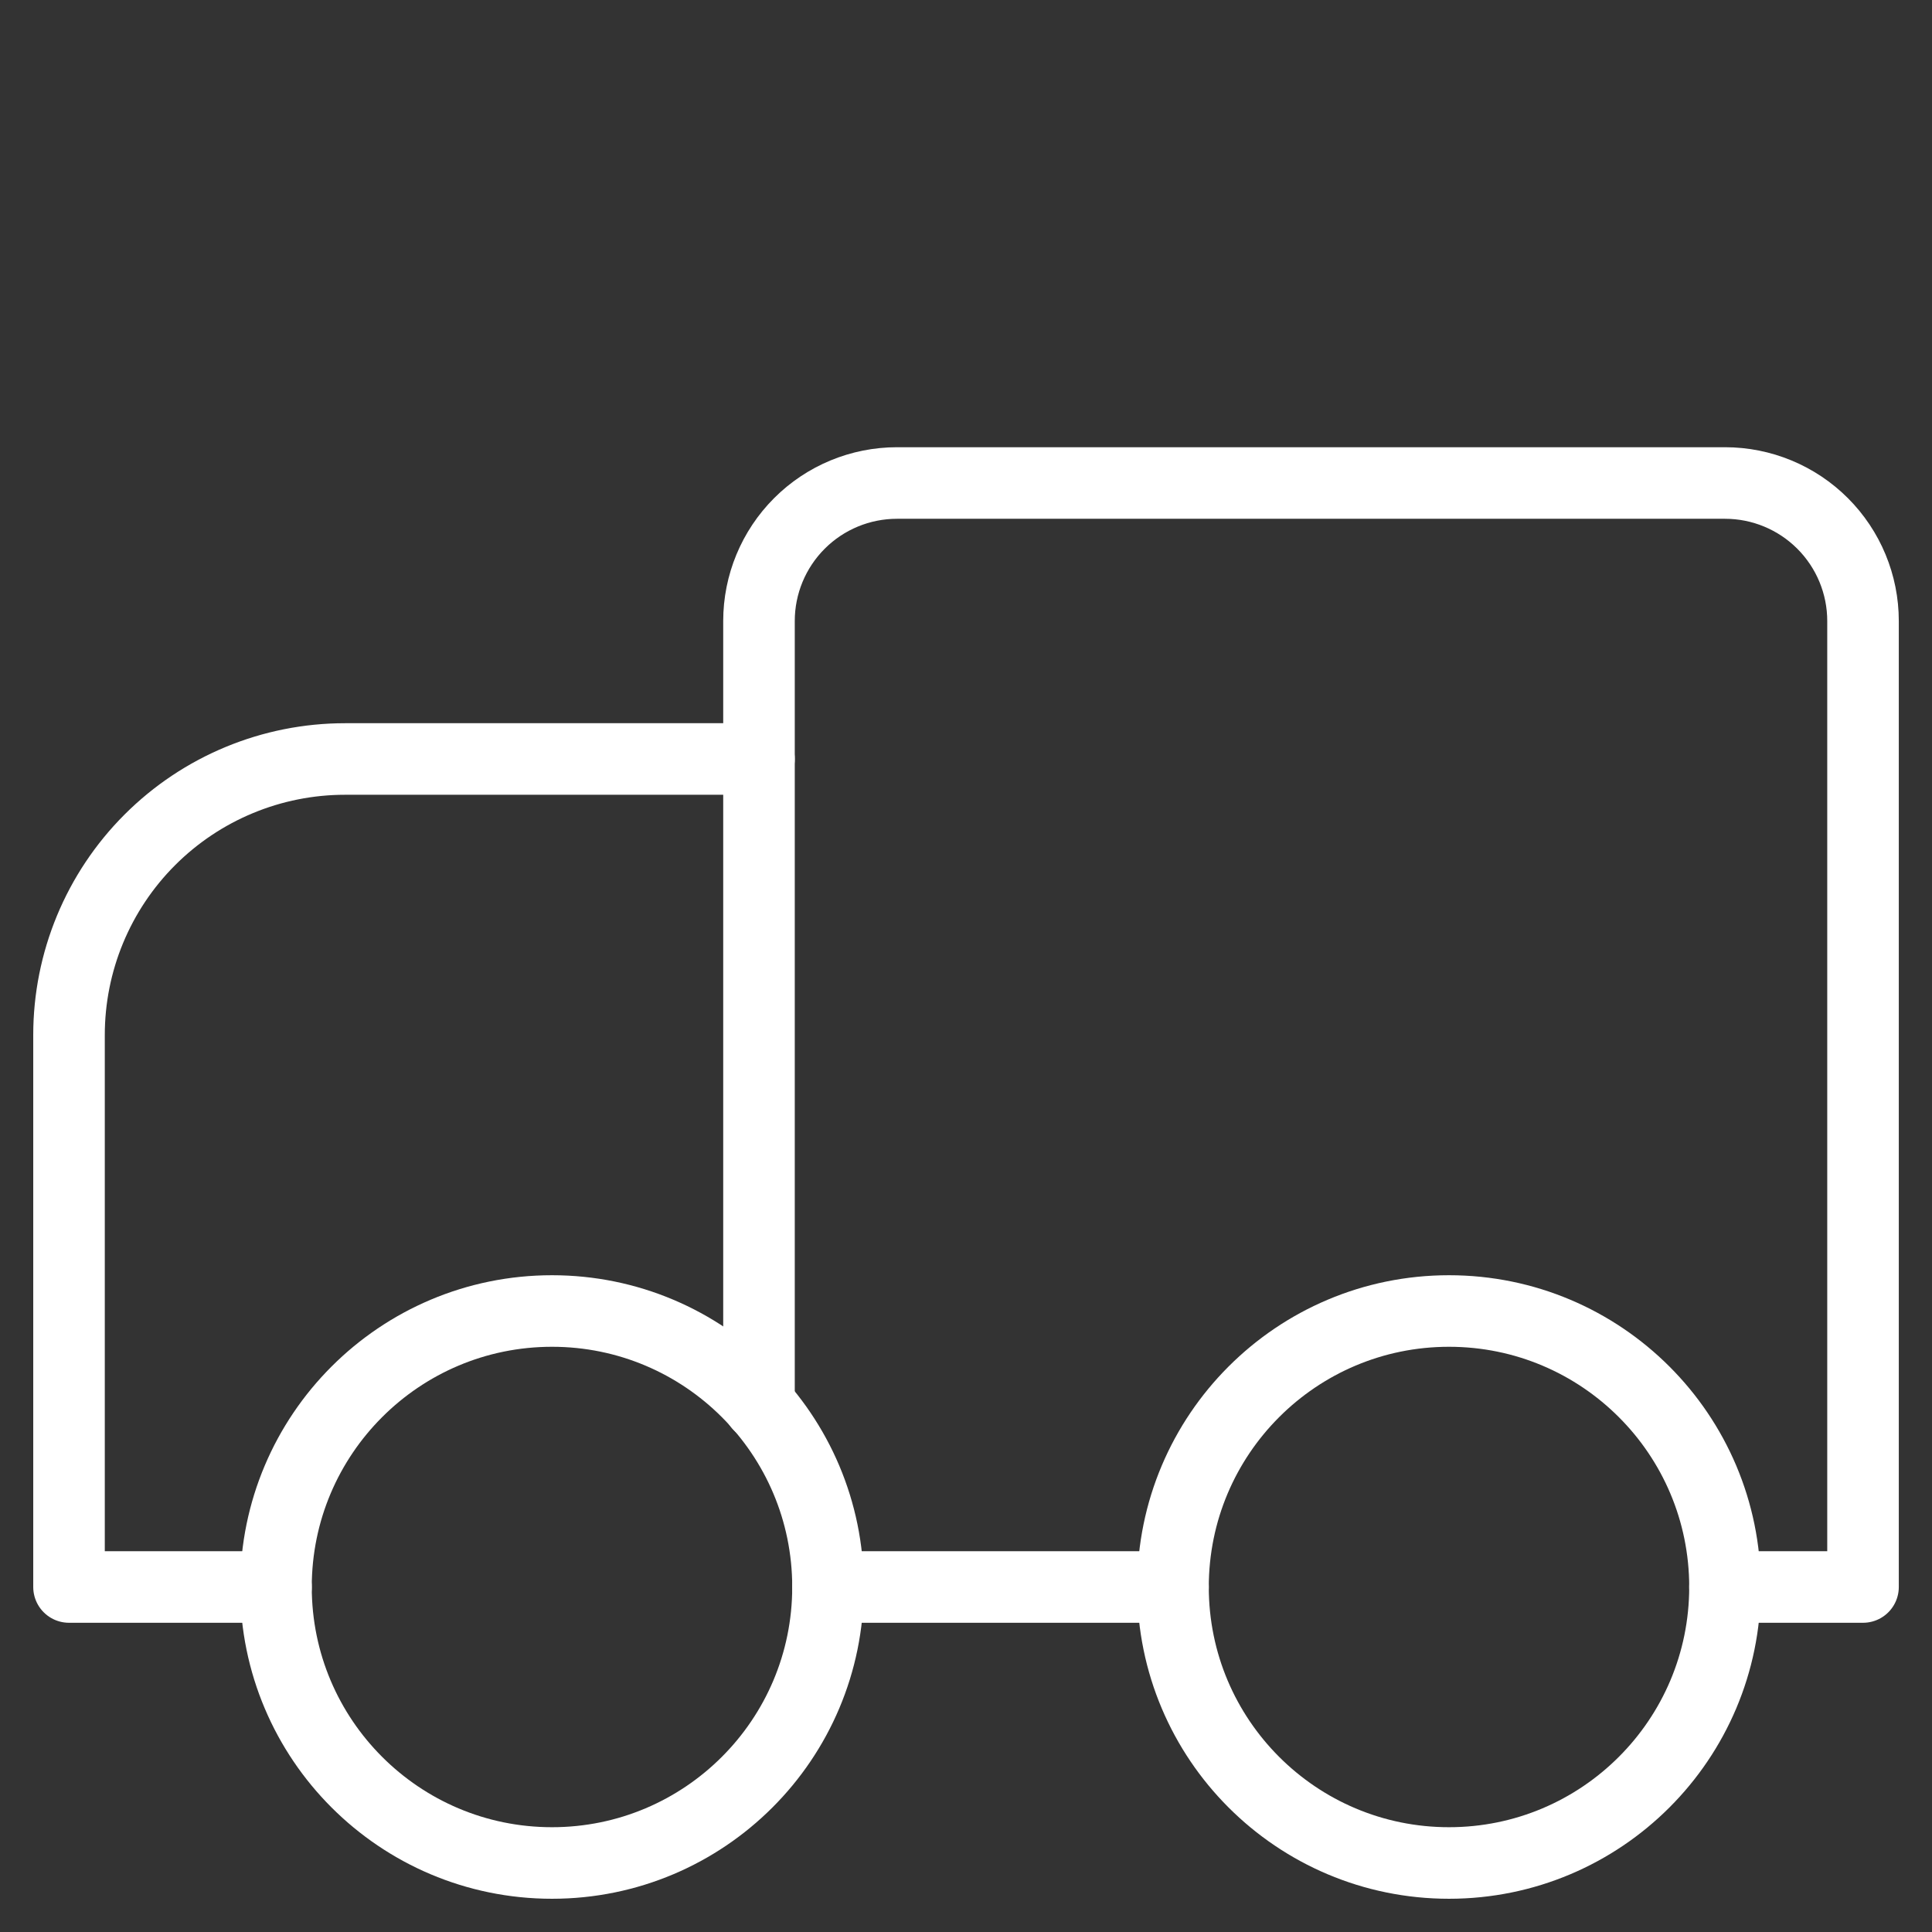
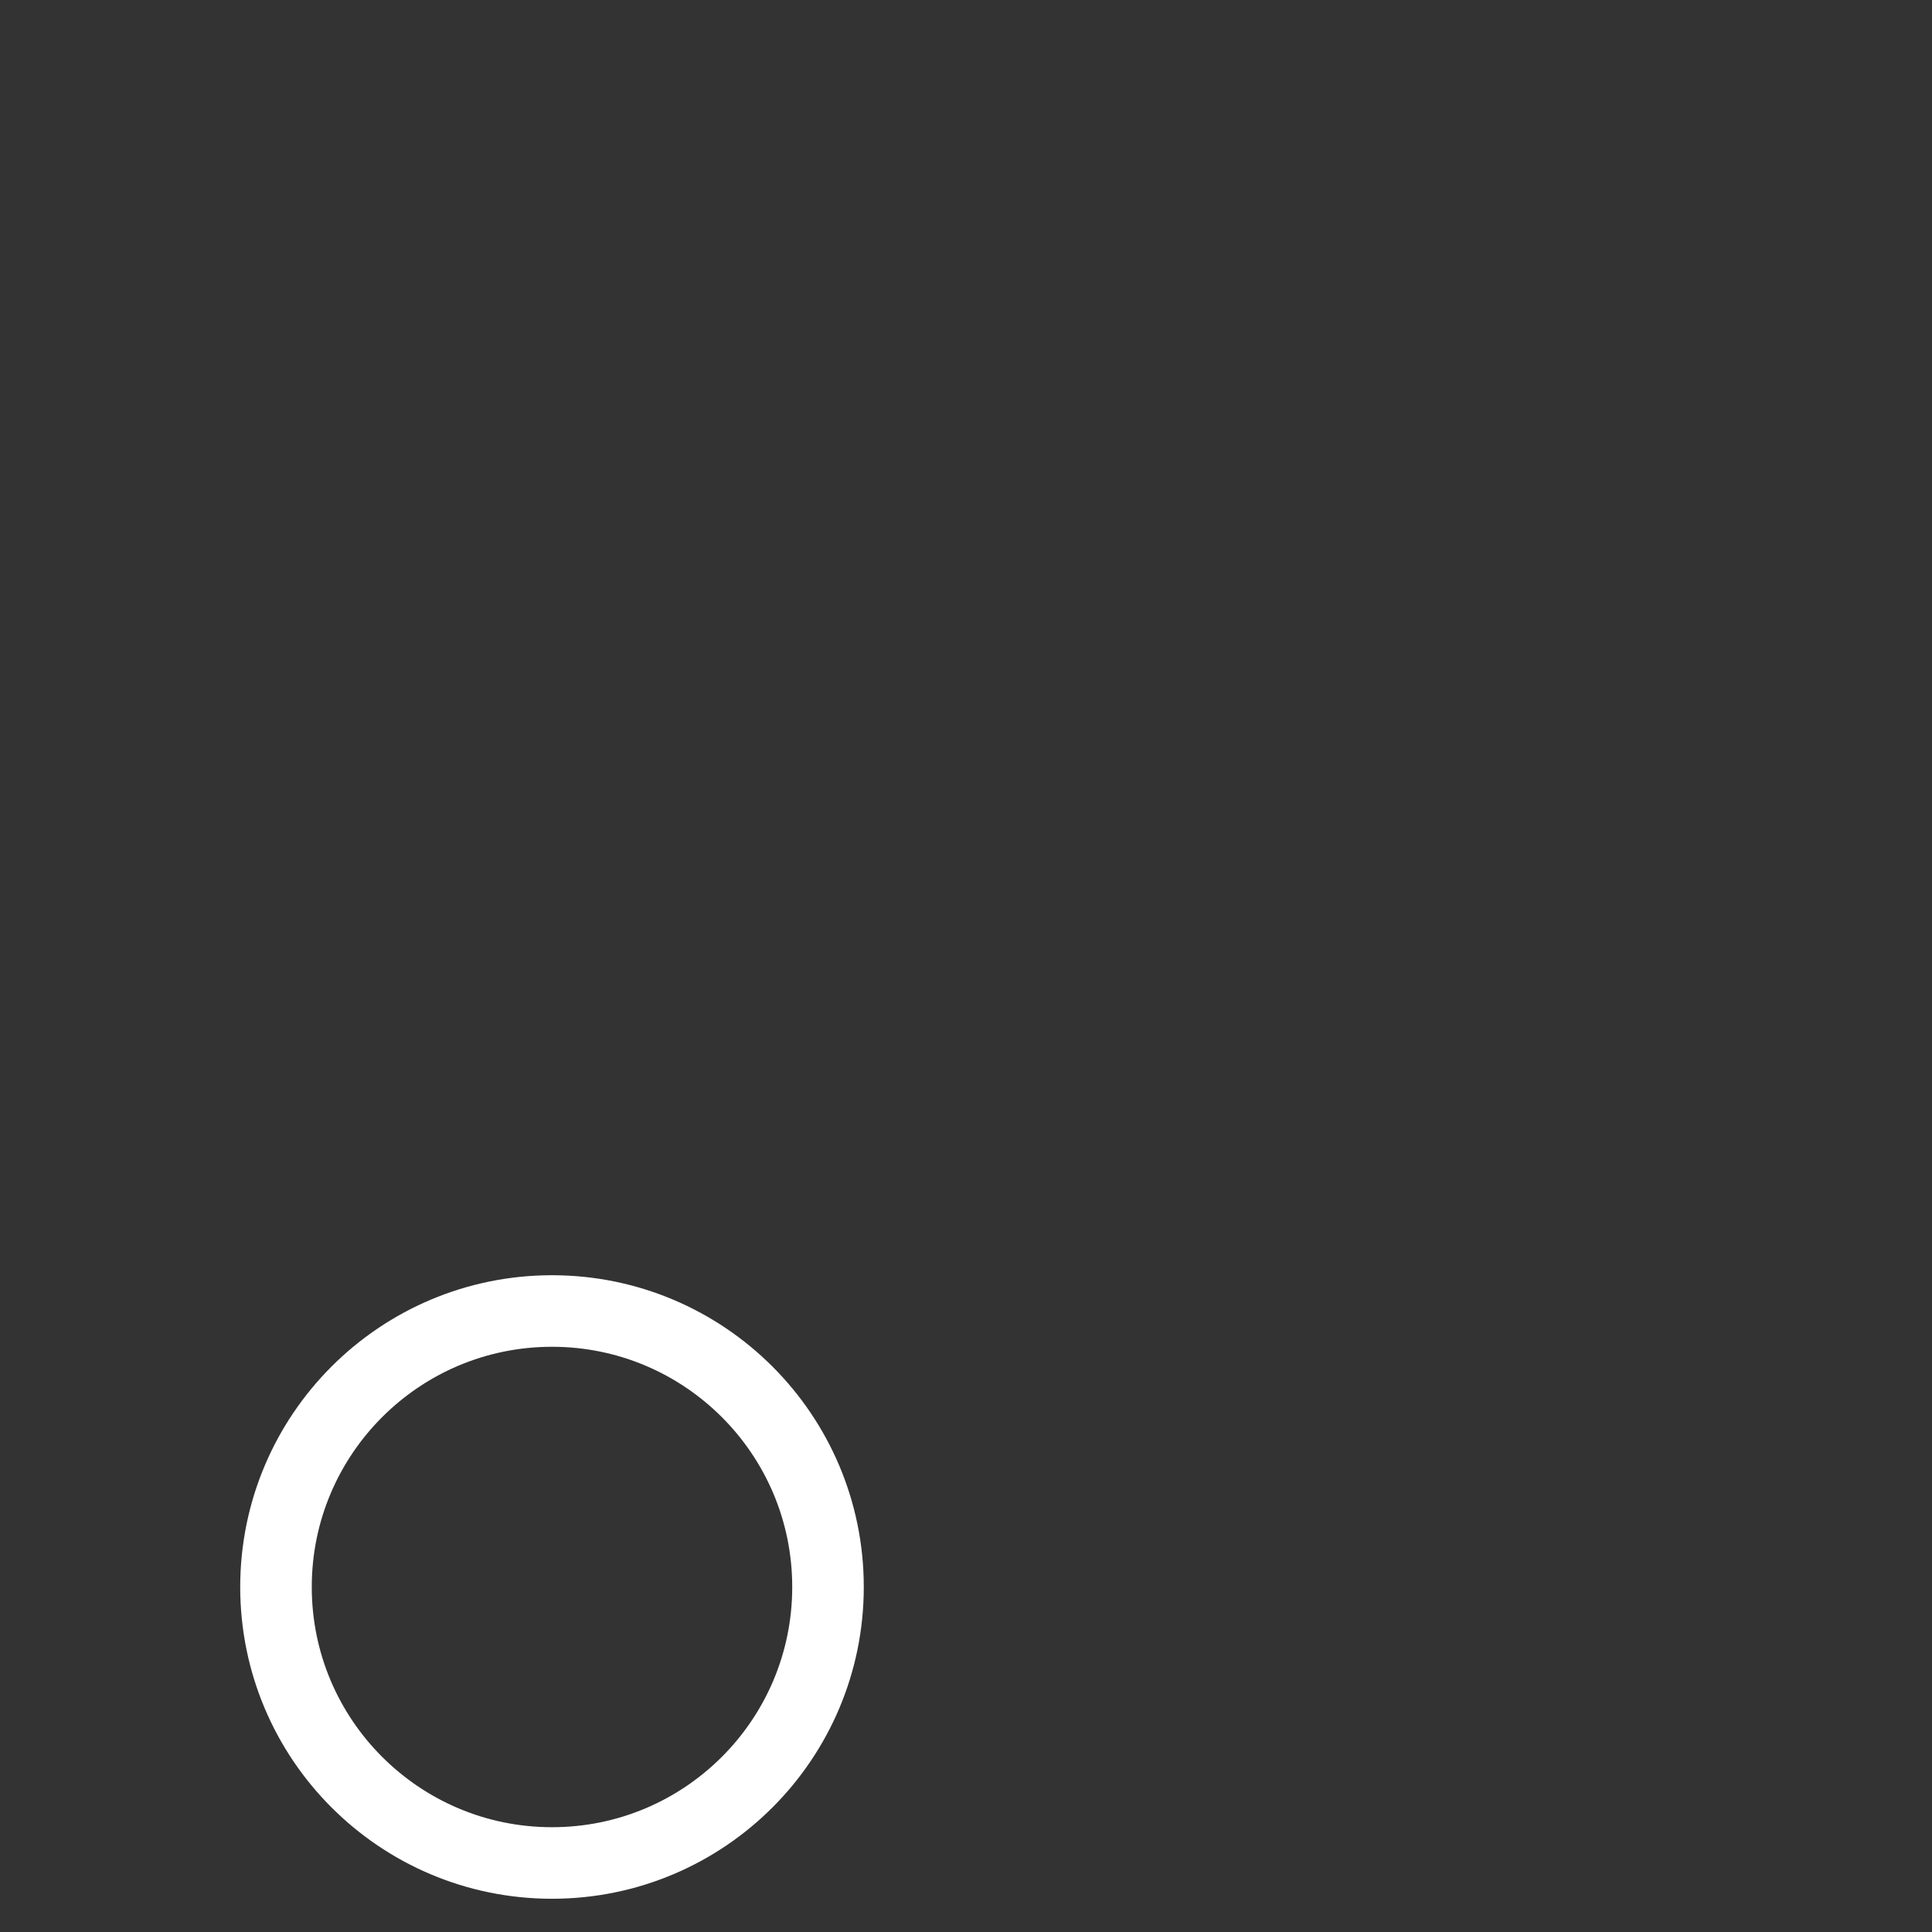
<svg xmlns="http://www.w3.org/2000/svg" width="54" height="54" viewBox="0 0 54 54" fill="none">
  <rect x="0" y="0" width="54" height="54" fill="#333333" stroke="none" />
-   <path d="M21.214 21.214H9.643C7.597 21.214 5.635 22.027 4.188 23.474C2.741 24.921 1.929 26.883 1.929 28.929V44.357H7.714" stroke="white" stroke-width="2" stroke-linecap="round" stroke-linejoin="round" />
-   <path d="M48.214 44.357H52.072V17.357C52.072 16.334 51.665 15.353 50.942 14.63C50.218 13.906 49.237 13.5 48.214 13.5H25.072C24.049 13.5 23.067 13.906 22.344 14.63C21.621 15.353 21.214 16.334 21.214 17.357V39.266" stroke="white" stroke-width="2" stroke-linecap="round" stroke-linejoin="round" />
-   <path d="M23.143 44.357H32.786" stroke="white" stroke-width="2" stroke-linecap="round" stroke-linejoin="round" />
  <path d="M15.429 52.071C19.689 52.071 23.143 48.618 23.143 44.357C23.143 40.097 19.689 36.643 15.429 36.643C11.168 36.643 7.714 40.097 7.714 44.357C7.714 48.618 11.168 52.071 15.429 52.071Z" stroke="white" stroke-width="2" stroke-linecap="round" stroke-linejoin="round" />
-   <path d="M40.5 52.071C44.76 52.071 48.214 48.618 48.214 44.357C48.214 40.097 44.76 36.643 40.5 36.643C36.239 36.643 32.786 40.097 32.786 44.357C32.786 48.618 36.239 52.071 40.5 52.071Z" stroke="white" stroke-width="2" stroke-linecap="round" stroke-linejoin="round" />
</svg>